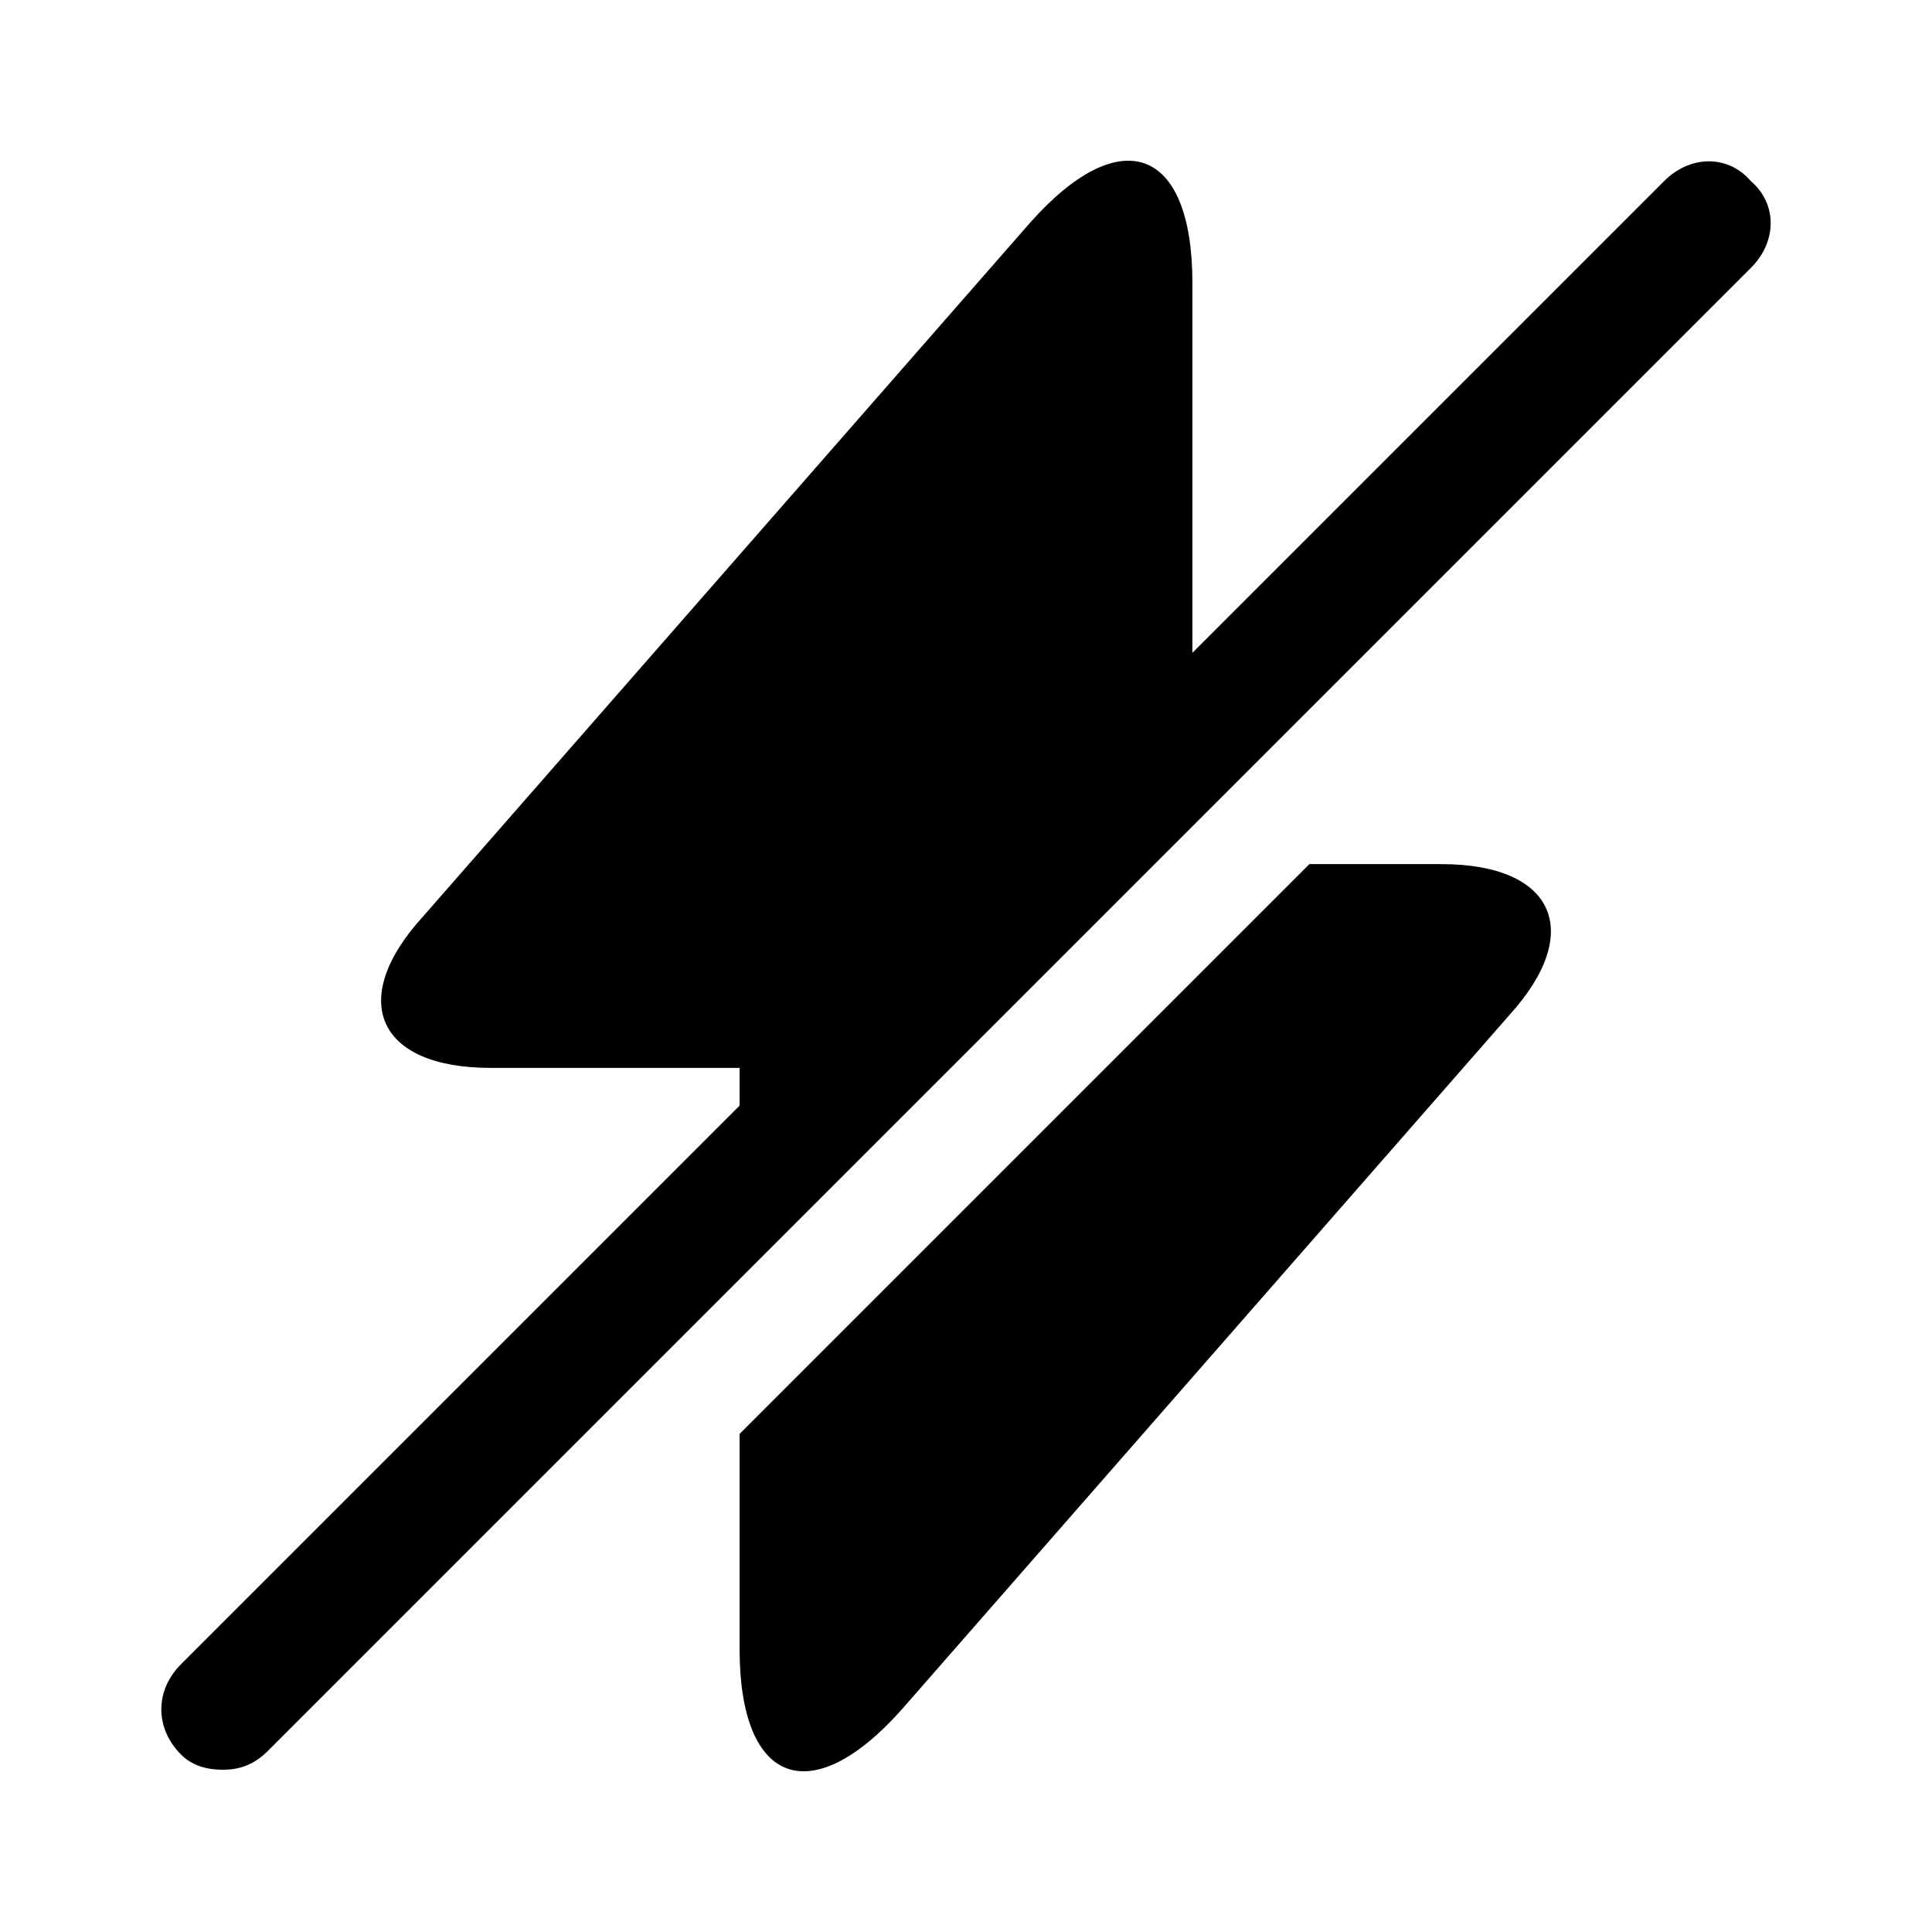
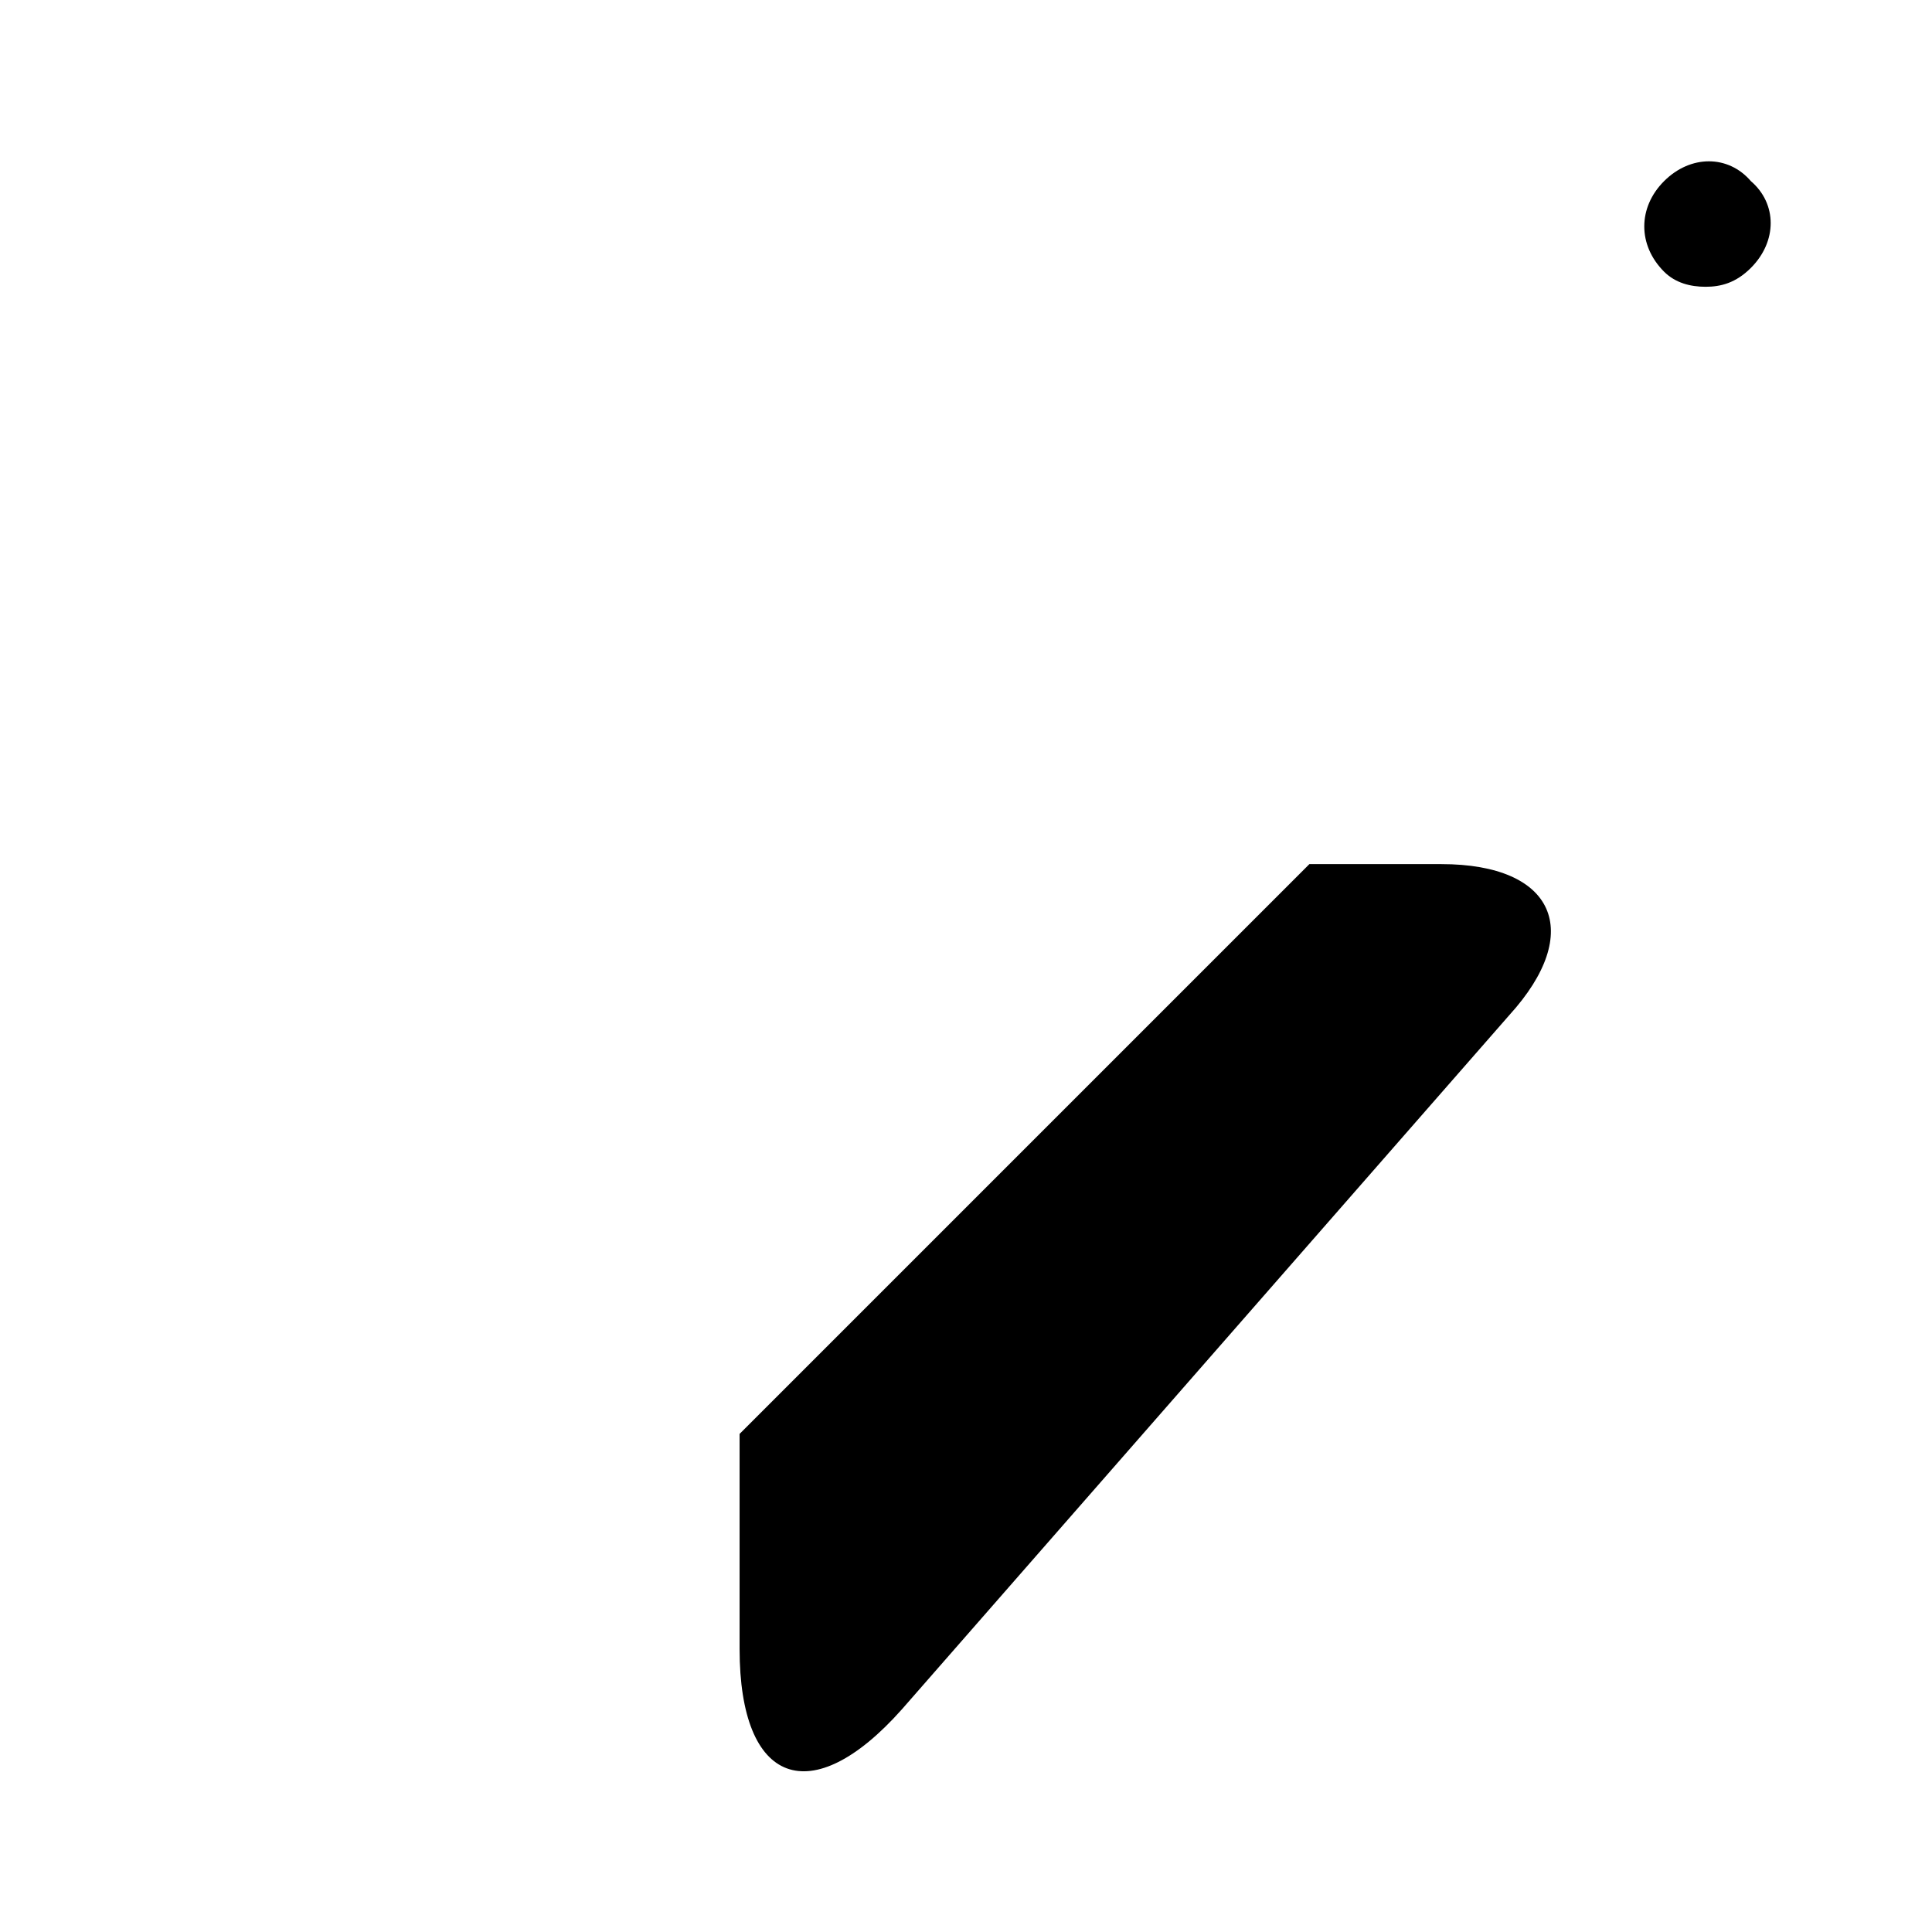
<svg xmlns="http://www.w3.org/2000/svg" viewBox="0 0 512 512">
-   <path d="m400 269l-161 184c-24 27-43 20-43-16l0-57 151-151 35 0c30 0 38 18 18 40z m41-221c7-7 17-7 23 0 7 6 7 16 0 23l-393 393c-4 4-8 5-12 5-4 0-8-1-11-4-7-7-7-17 0-24l148-148 0-10-66 0c-30 0-38-18-18-40l161-184c24-27 43-20 43 16l0 98z" />
+   <path d="m400 269l-161 184c-24 27-43 20-43-16l0-57 151-151 35 0c30 0 38 18 18 40z m41-221c7-7 17-7 23 0 7 6 7 16 0 23c-4 4-8 5-12 5-4 0-8-1-11-4-7-7-7-17 0-24l148-148 0-10-66 0c-30 0-38-18-18-40l161-184c24-27 43-20 43 16l0 98z" />
</svg>